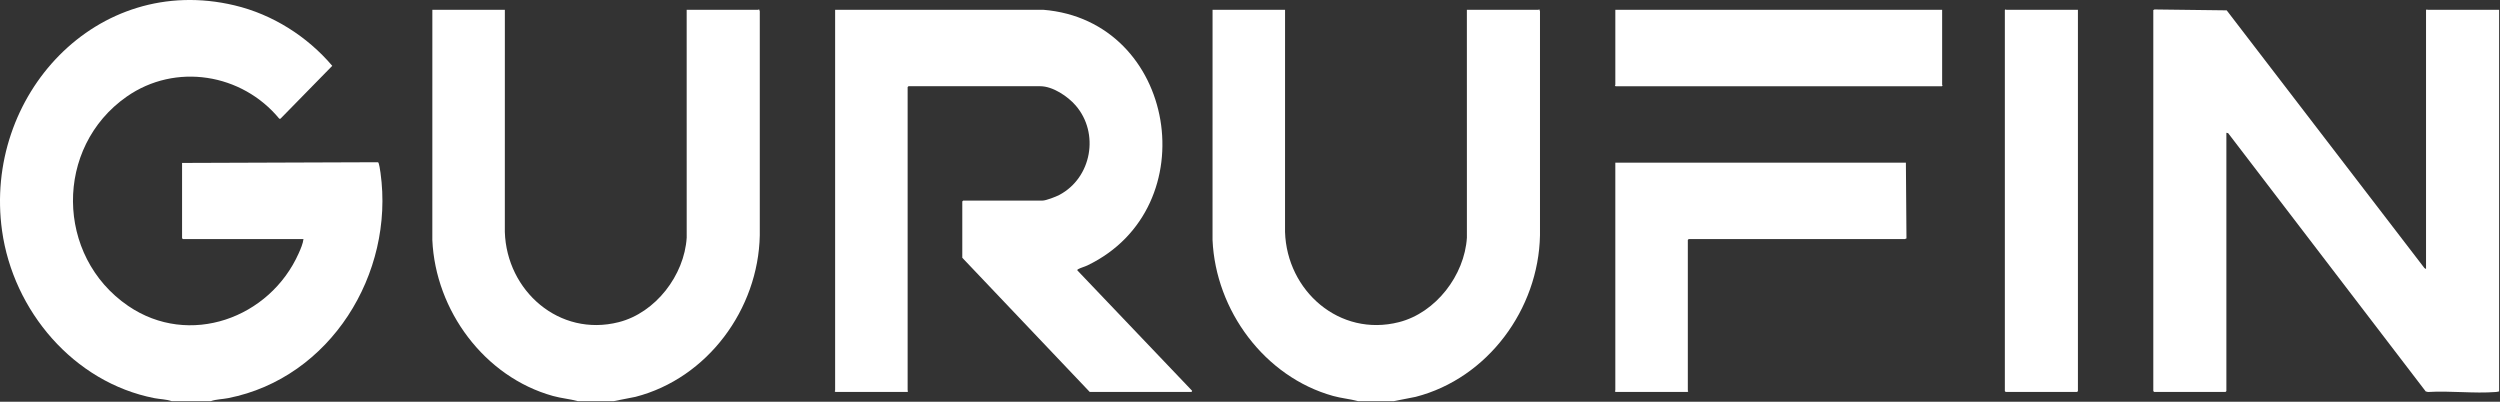
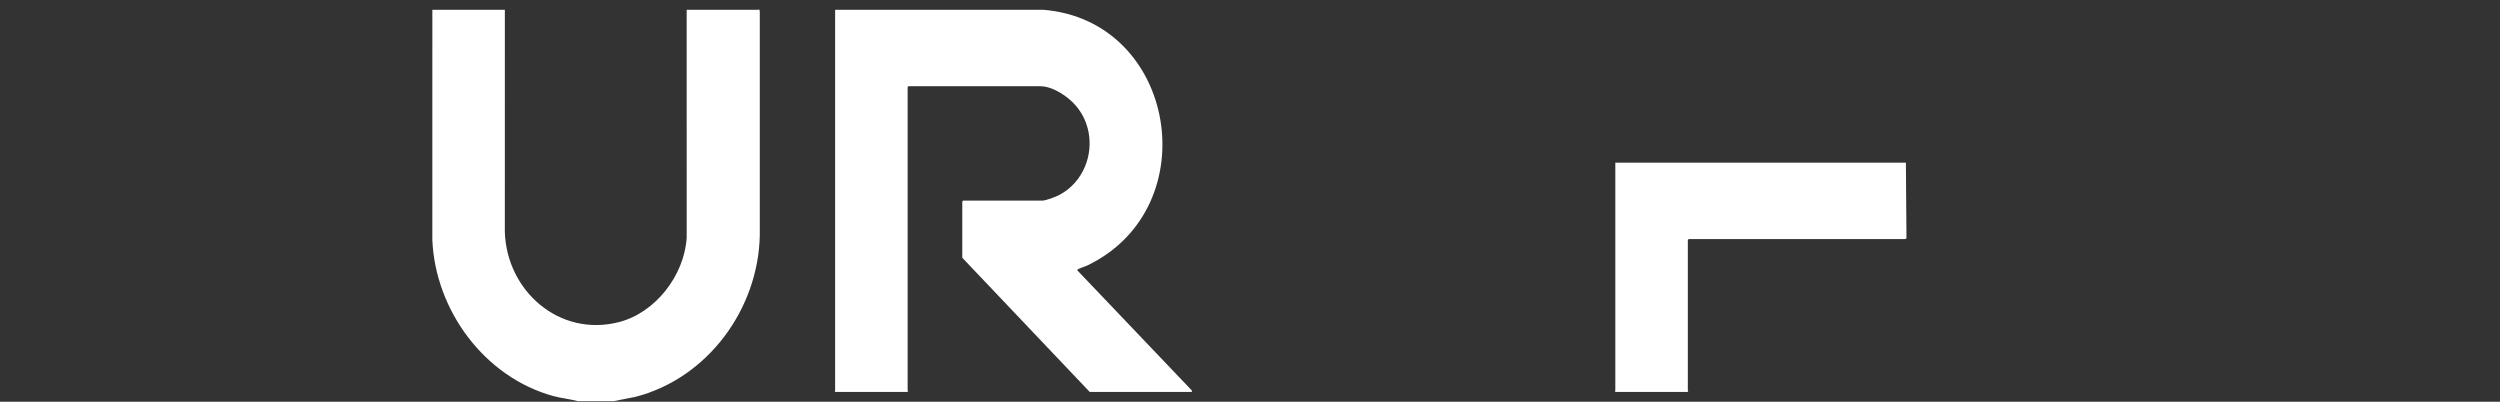
<svg xmlns="http://www.w3.org/2000/svg" viewBox="0 0 2172 349" fill="none">
  <rect x="0" y="0" width="2172" height="349" fill="#333333" stroke="none" />
-   <path d="M149.19 348.53C144.48 346.86 139.04 346.87 134.08 345.9C63.91 332.14 11.49 270 1.78 200.43C-14.54 83.52 83.66 -23.92 203.78 4.66C236.78 12.51 266.83 31.53 288.67 57.19L243.67 103.14H242.65C210.22 63.8 152.46 54.31 110.03 83.99C47.18 127.96 48.12 222.53 111.33 265.75C164.35 302 234.45 276.56 259.59 219.88C261.25 216.14 263.18 211.7 263.66 207.72H158.93L158.18 206.97V141.56L328.42 140.95C329.34 141.12 330.37 148.59 330.58 150.1C342.84 237.85 287.03 328.37 198.28 345.88C193.32 346.86 187.88 346.84 183.17 348.51H149.18L149.19 348.53Z" fill="white" />
  <path d="M533.1 348.53H502.11C494.98 346.61 487.59 346.01 480.39 344.01C420.83 327.44 378.3 269.7 375.61 208.5L375.63 8.52H438.62L438.6 201.51C440.17 252.67 485.87 293.07 537.6 279.88C569.64 271.71 594.54 239.12 596.6 206.5L596.58 8.51H658.82C658.95 8.51 659.22 7.92 659.58 8.22L660.1 9.73V204.5C658.82 268.59 614.73 328.63 552.1 344.78L533.1 348.52V348.53Z" fill="white" />
-   <path d="M1210.94 348.53H1179.95C1172.82 346.61 1165.43 346.01 1158.23 344.01C1098.67 327.44 1056.14 269.69 1053.45 208.5L1053.47 8.52H1116.46L1116.44 201.51C1118.01 252.67 1163.71 293.07 1215.44 279.88C1247.49 271.71 1272.38 239.13 1274.44 206.5L1274.42 8.51H1336.66C1336.79 8.51 1337.06 7.92 1337.42 8.22L1337.94 9.73V204.5C1336.67 268.57 1292.57 328.64 1229.94 344.78L1210.94 348.52V348.53Z" fill="white" />
-   <path d="M2107.74 233.69V8.76L2108.49 8.12C2108.69 8.11 2108.87 8.51 2108.99 8.51H2171.23V340.04C2170.31 340.27 2169.47 340.49 2168.5 340.56C2149.53 342.05 2128.64 339.37 2109.46 340.56L2107.46 340.07L1935.81 115.68L1934.28 115.35V339.78L1933.53 340.53H1871.54L1870.79 339.78V8.76L1871.81 8.22L1934.55 8.99L2106.32 232.86L2107.73 233.7L2107.74 233.69Z" fill="white" />
  <path d="M725.55 8.51L906.28 8.49C1022.25 17.75 1049.09 180.49 944.68 230.62C942.46 231.69 938.72 232.71 936.85 233.78C936.38 234.05 935.86 234.24 936.01 234.92L1035.74 339.53L1035.24 340.53H946.76L836.04 223.95V175.02L836.79 174.27H905.77C908.72 174.27 917.48 170.89 920.35 169.36C948.49 154.42 955.37 115.7 934.53 91.62C927.67 83.69 914.63 74.91 903.77 74.91H789.3L788.55 75.66V339.28C788.55 339.45 789.44 339.83 788.3 340.53H725.81L725.17 339.78C725.16 339.58 725.56 339.4 725.56 339.28V8.51H725.55Z" fill="white" />
  <path d="M1655.84 141.32L1656.34 207.21C1655.85 207.08 1655.27 207.72 1655.09 207.72H1467.13L1466.38 208.47V339.28C1466.38 339.45 1467.27 339.83 1466.13 340.53H1403.64L1403 339.78C1402.99 339.58 1403.39 339.4 1403.39 339.28V141.31H1655.83L1655.84 141.32Z" fill="white" />
-   <path d="M1805.3 8.51V339.79L1804.55 340.54H1742.56L1741.81 339.79V8.76L1742.56 8.12C1742.76 8.11 1742.94 8.51 1743.06 8.51H1805.3Z" fill="white" />
-   <path d="M1687.33 8.51V73.67C1687.33 73.84 1688.22 74.22 1687.08 74.92H1403.65L1403.01 74.17C1403 73.97 1403.4 73.79 1403.4 73.67V8.51H1687.33Z" fill="white" />
</svg>